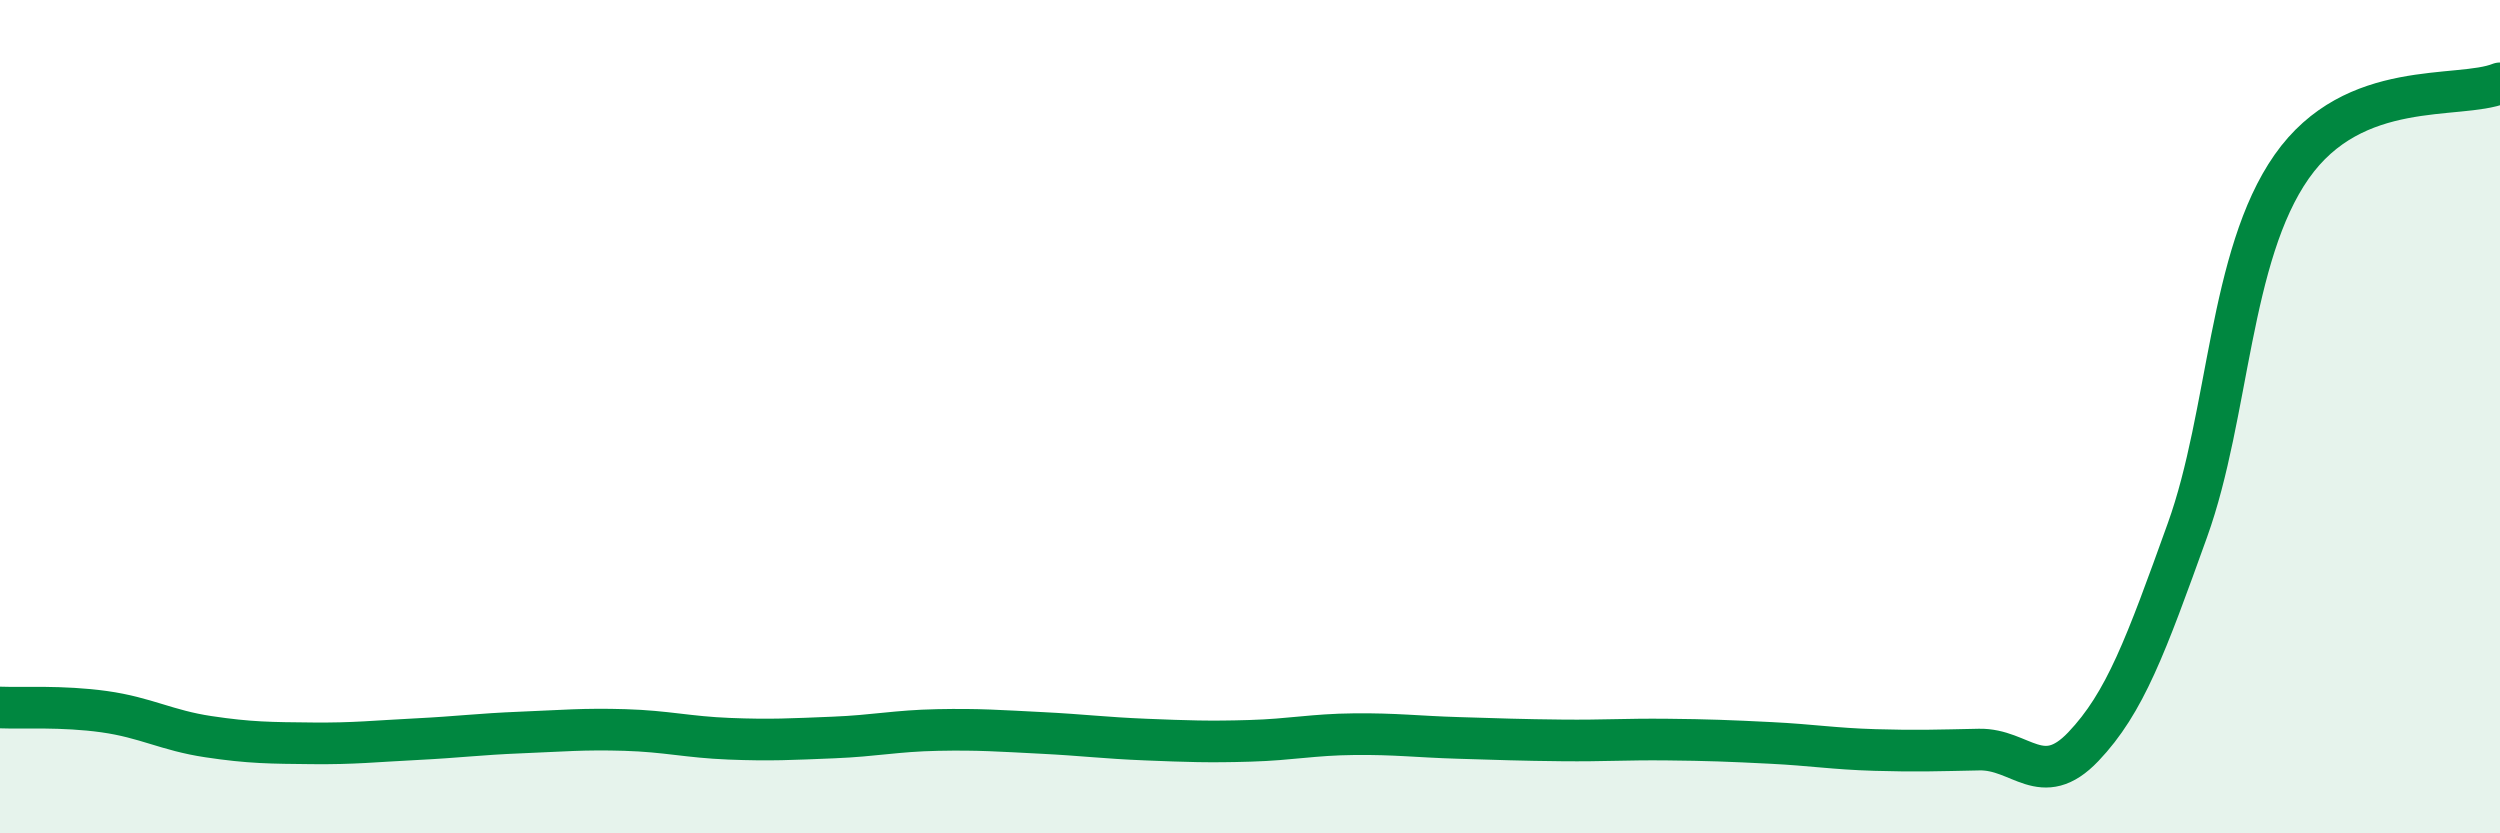
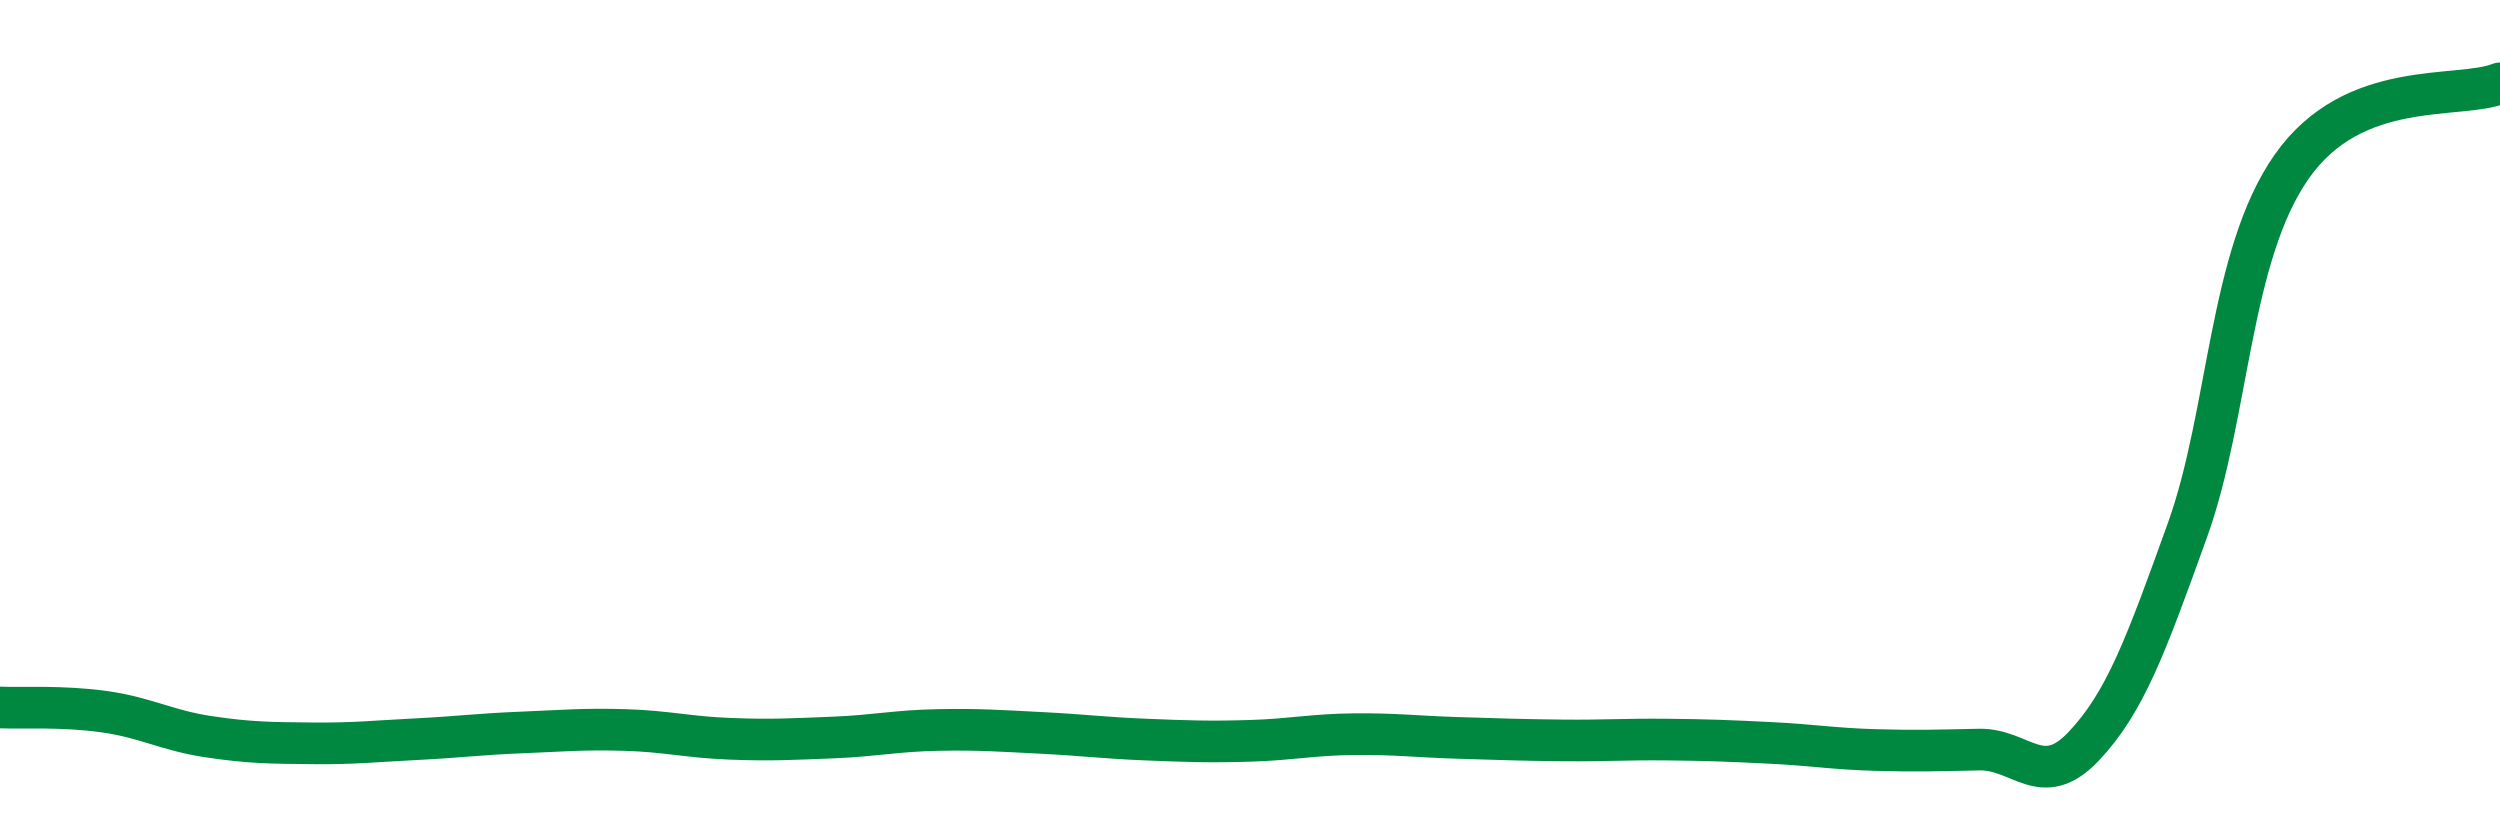
<svg xmlns="http://www.w3.org/2000/svg" width="60" height="20" viewBox="0 0 60 20">
-   <path d="M 0,16.98 C 0.5,17 1.5,16.94 2.5,17.08 C 3.5,17.22 4,17.53 5,17.68 C 6,17.83 6.5,17.83 7.5,17.84 C 8.5,17.85 9,17.79 10,17.74 C 11,17.69 11.5,17.62 12.5,17.58 C 13.5,17.54 14,17.49 15,17.52 C 16,17.55 16.5,17.69 17.5,17.73 C 18.5,17.77 19,17.74 20,17.7 C 21,17.66 21.5,17.54 22.5,17.52 C 23.5,17.5 24,17.54 25,17.59 C 26,17.64 26.5,17.71 27.5,17.75 C 28.5,17.79 29,17.81 30,17.78 C 31,17.75 31.5,17.63 32.5,17.62 C 33.5,17.61 34,17.68 35,17.71 C 36,17.74 36.5,17.76 37.5,17.77 C 38.5,17.78 39,17.74 40,17.75 C 41,17.76 41.5,17.78 42.5,17.83 C 43.5,17.88 44,17.97 45,18 C 46,18.03 46.5,18.01 47.5,17.99 C 48.5,17.97 49,18.97 50,17.92 C 51,16.87 51.5,15.5 52.5,12.72 C 53.5,9.94 53.5,6.14 55,4 C 56.5,1.86 59,2.4 60,2L60 20L0 20Z" fill="#008740" opacity="0.1" stroke-linecap="round" stroke-linejoin="round" />
  <path d="M 0,16.98 C 0.5,17 1.5,16.94 2.5,17.08 C 3.5,17.22 4,17.53 5,17.68 C 6,17.83 6.5,17.83 7.5,17.84 C 8.5,17.85 9,17.79 10,17.74 C 11,17.69 11.5,17.62 12.5,17.58 C 13.5,17.54 14,17.49 15,17.52 C 16,17.55 16.5,17.69 17.5,17.73 C 18.5,17.77 19,17.74 20,17.7 C 21,17.66 21.5,17.54 22.5,17.52 C 23.5,17.5 24,17.54 25,17.59 C 26,17.64 26.5,17.71 27.5,17.75 C 28.5,17.79 29,17.81 30,17.78 C 31,17.75 31.5,17.63 32.5,17.62 C 33.5,17.61 34,17.68 35,17.71 C 36,17.74 36.5,17.76 37.5,17.77 C 38.5,17.78 39,17.74 40,17.75 C 41,17.76 41.5,17.78 42.5,17.83 C 43.5,17.88 44,17.97 45,18 C 46,18.03 46.5,18.01 47.5,17.99 C 48.5,17.97 49,18.97 50,17.92 C 51,16.87 51.5,15.5 52.5,12.72 C 53.5,9.94 53.5,6.14 55,4 C 56.5,1.86 59,2.4 60,2" stroke="#008740" stroke-width="1" fill="none" stroke-linecap="round" stroke-linejoin="round" />
</svg>